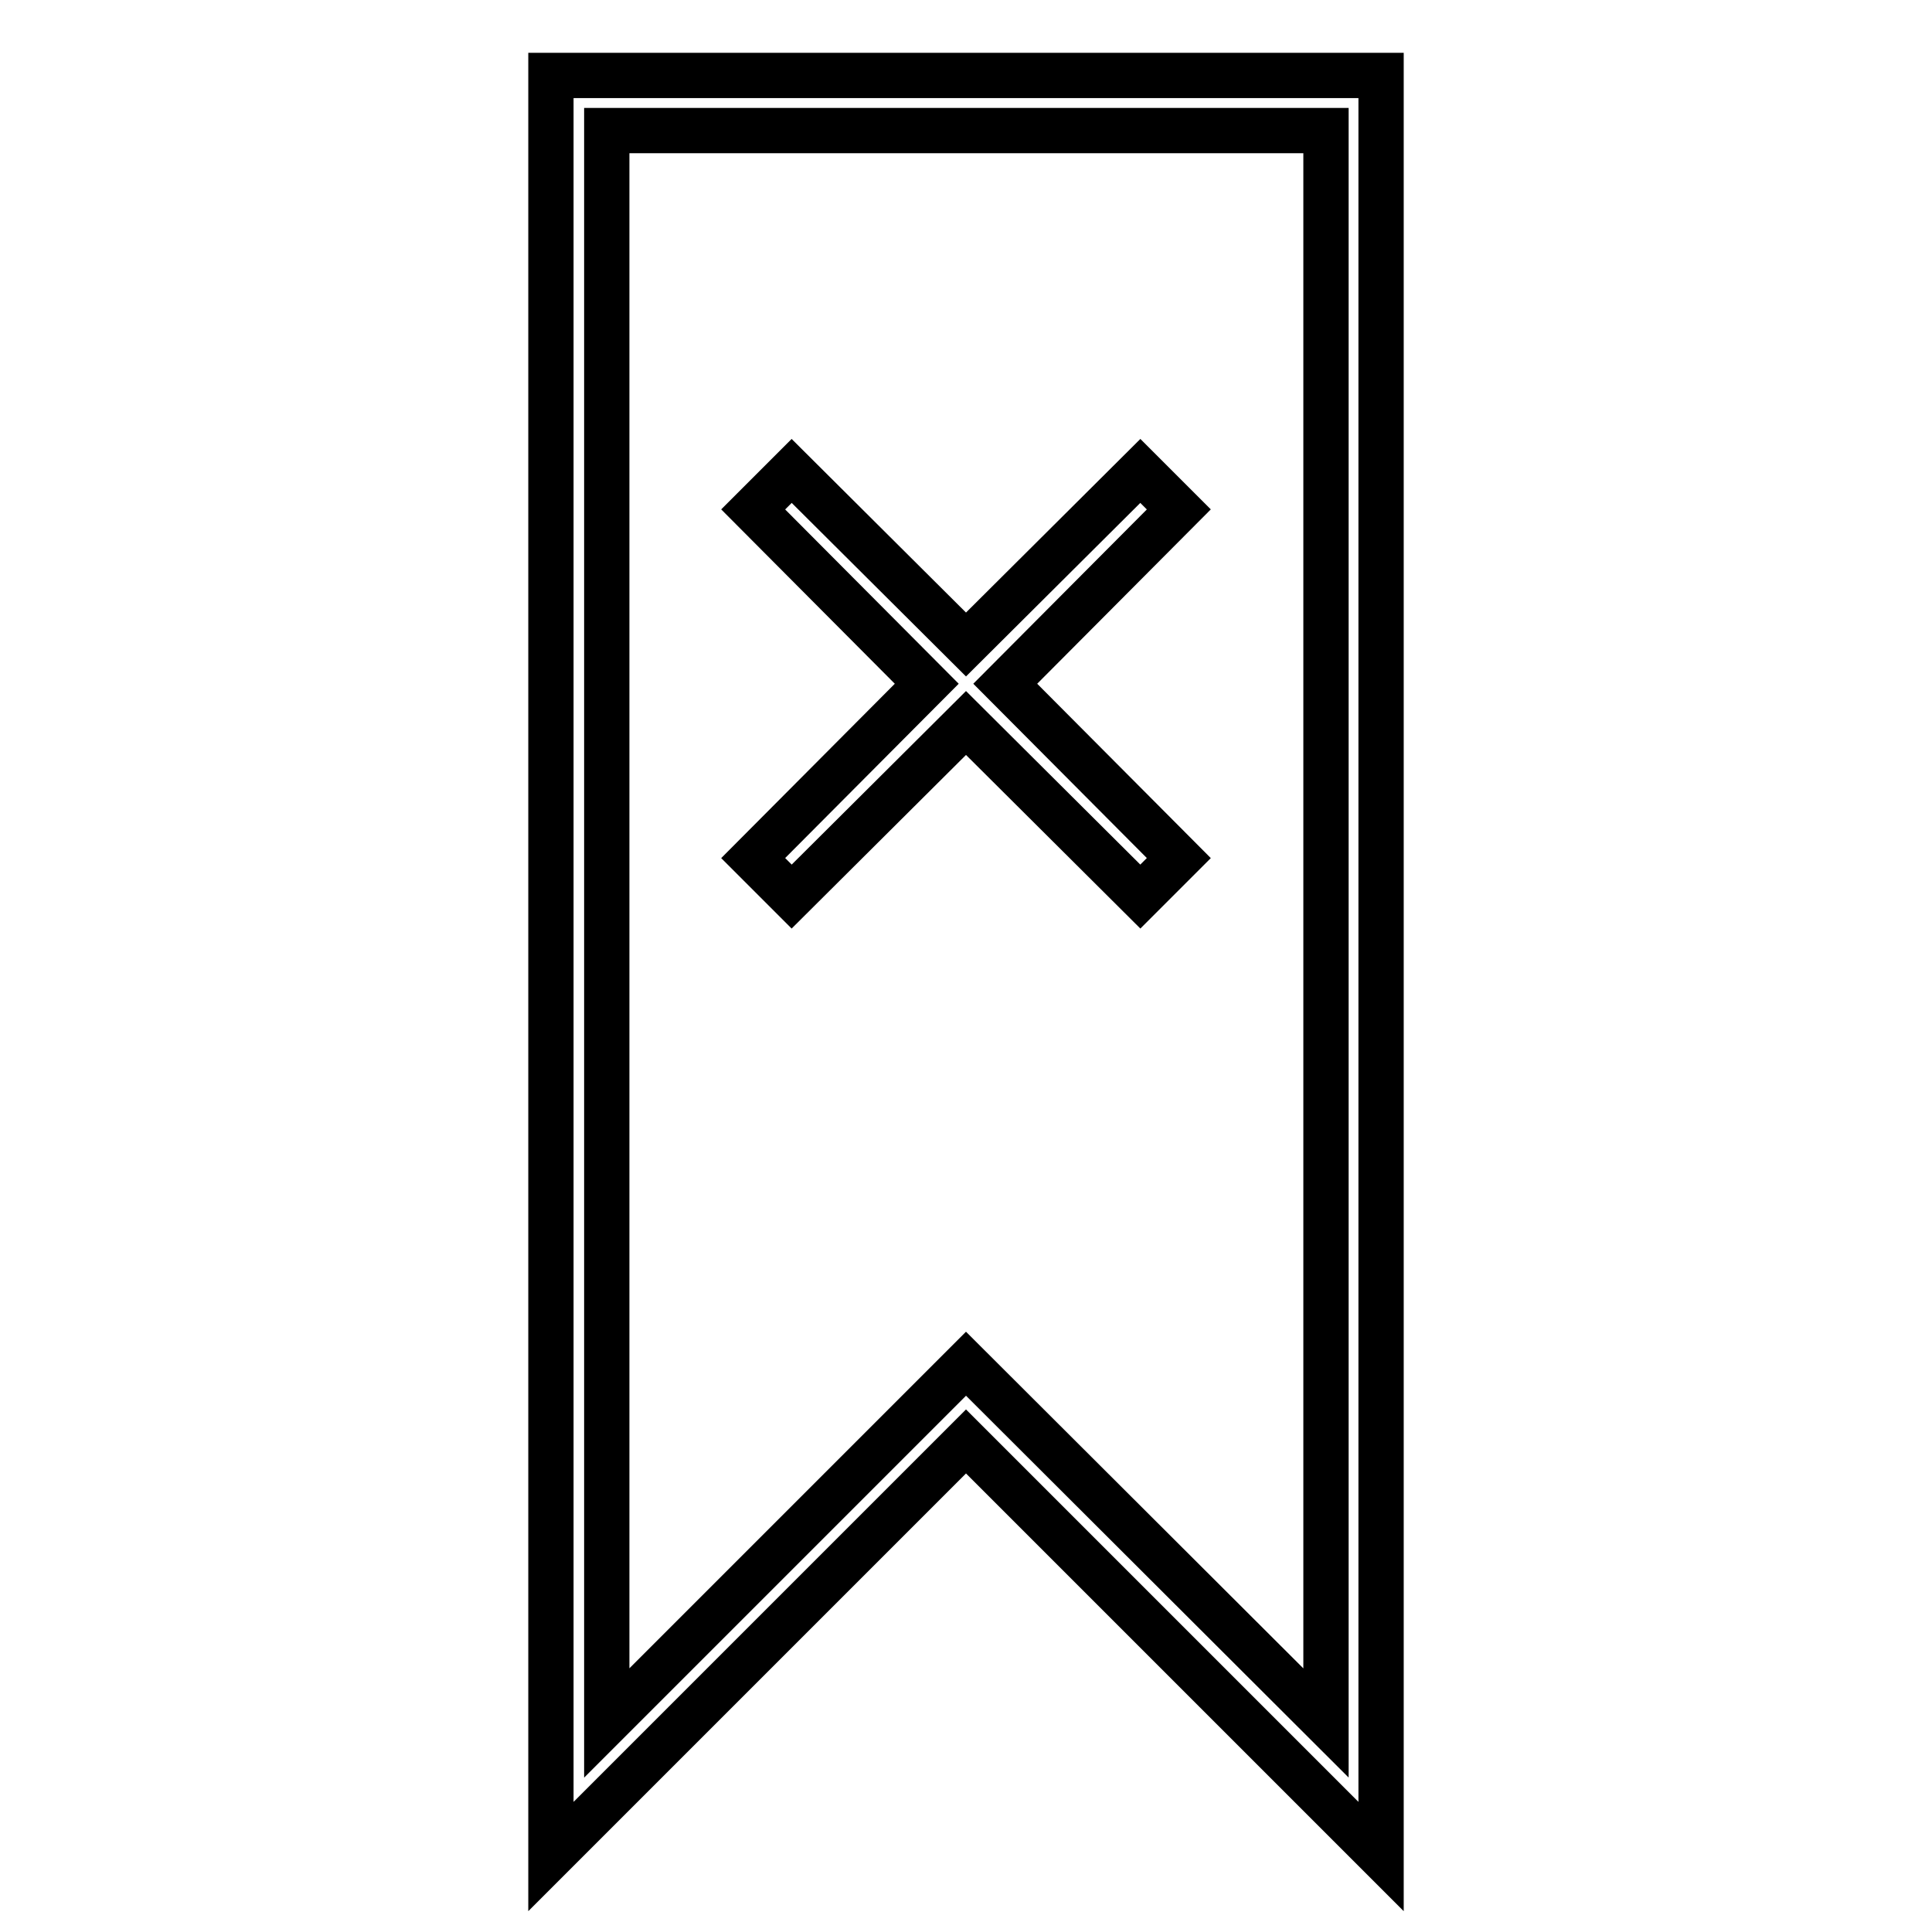
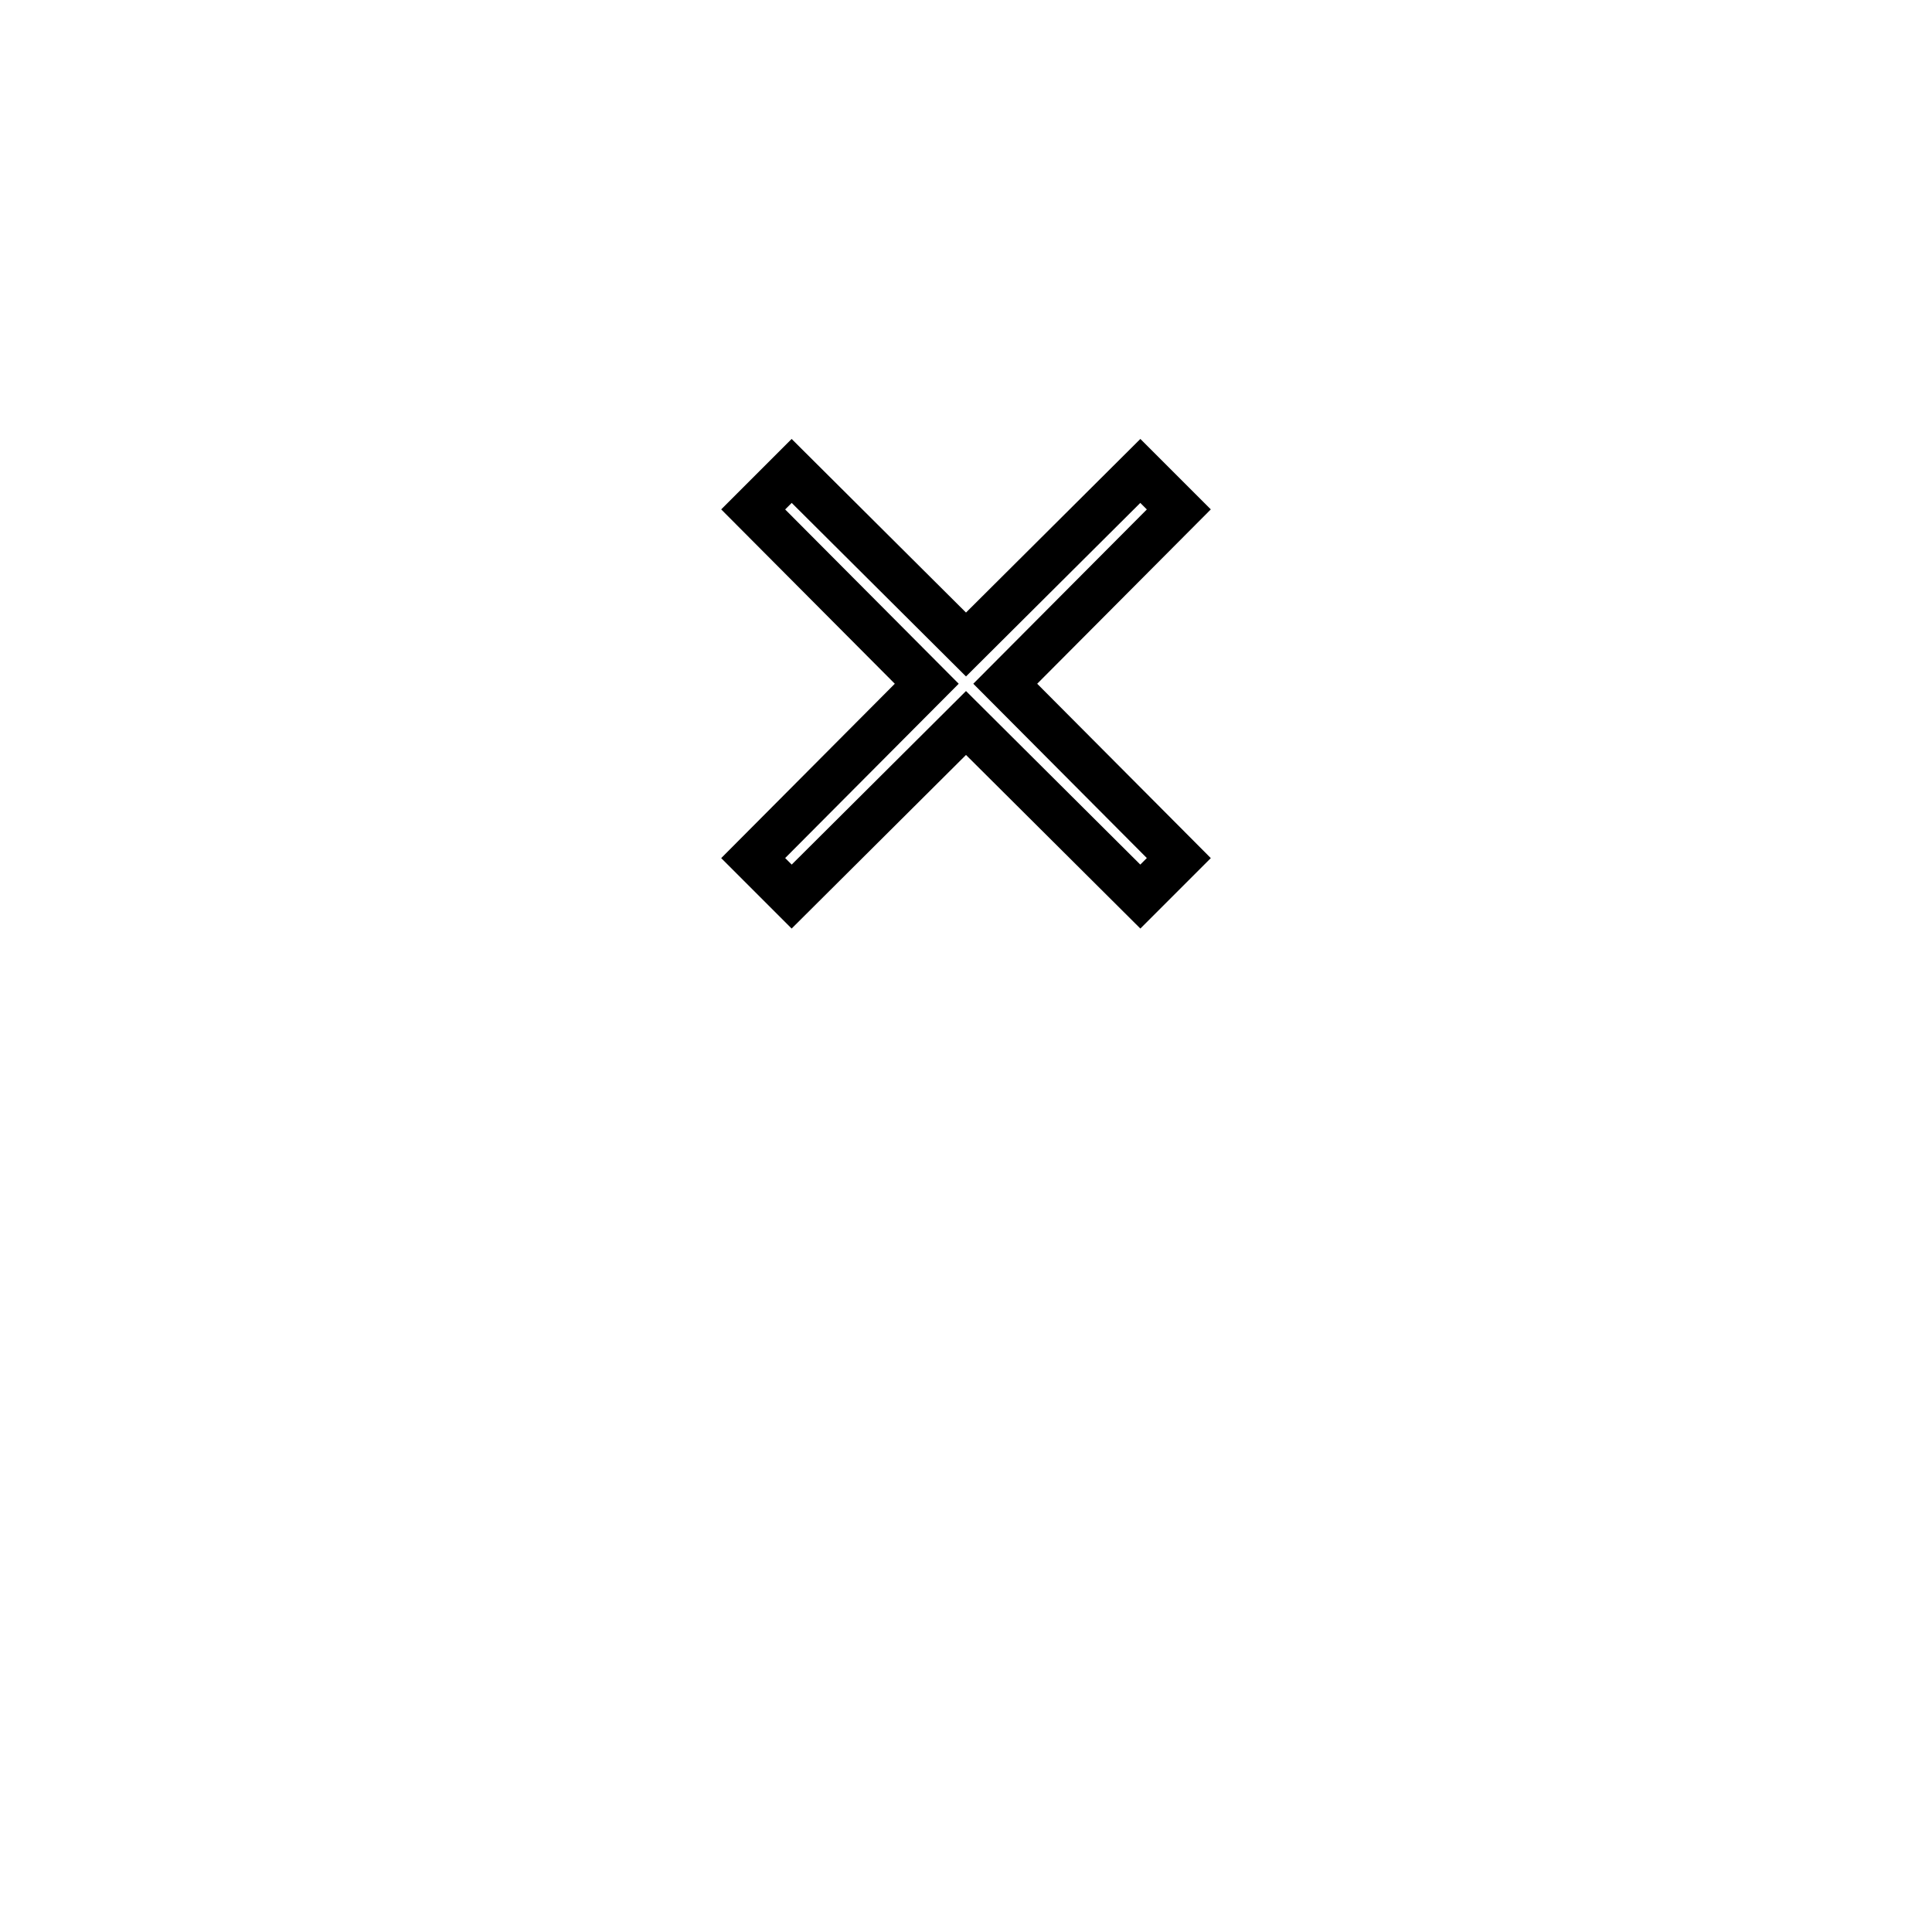
<svg xmlns="http://www.w3.org/2000/svg" version="1.1" x="0px" y="0px" viewBox="0 0 256 256" enable-background="new 0 0 256 256" xml:space="preserve">
  <g>
    <g>
-       <path stroke-width="6" fill-opacity="0" stroke="#000000" d="M128,191l55,55V10H73v236L128,191z M80.4,17.3h95.3v211L128,180.7l-47.6,47.6V17.3z" />
      <path stroke-width="6" fill-opacity="0" stroke="#000000" d="M151.1 118.8L156.2 113.7 133.2 90.6 156.2 67.5 151.1 62.4 128 85.4 104.9 62.4 99.8 67.5 122.8 90.6 99.8 113.7 104.9 118.8 128 95.8 z" />
    </g>
  </g>
</svg>